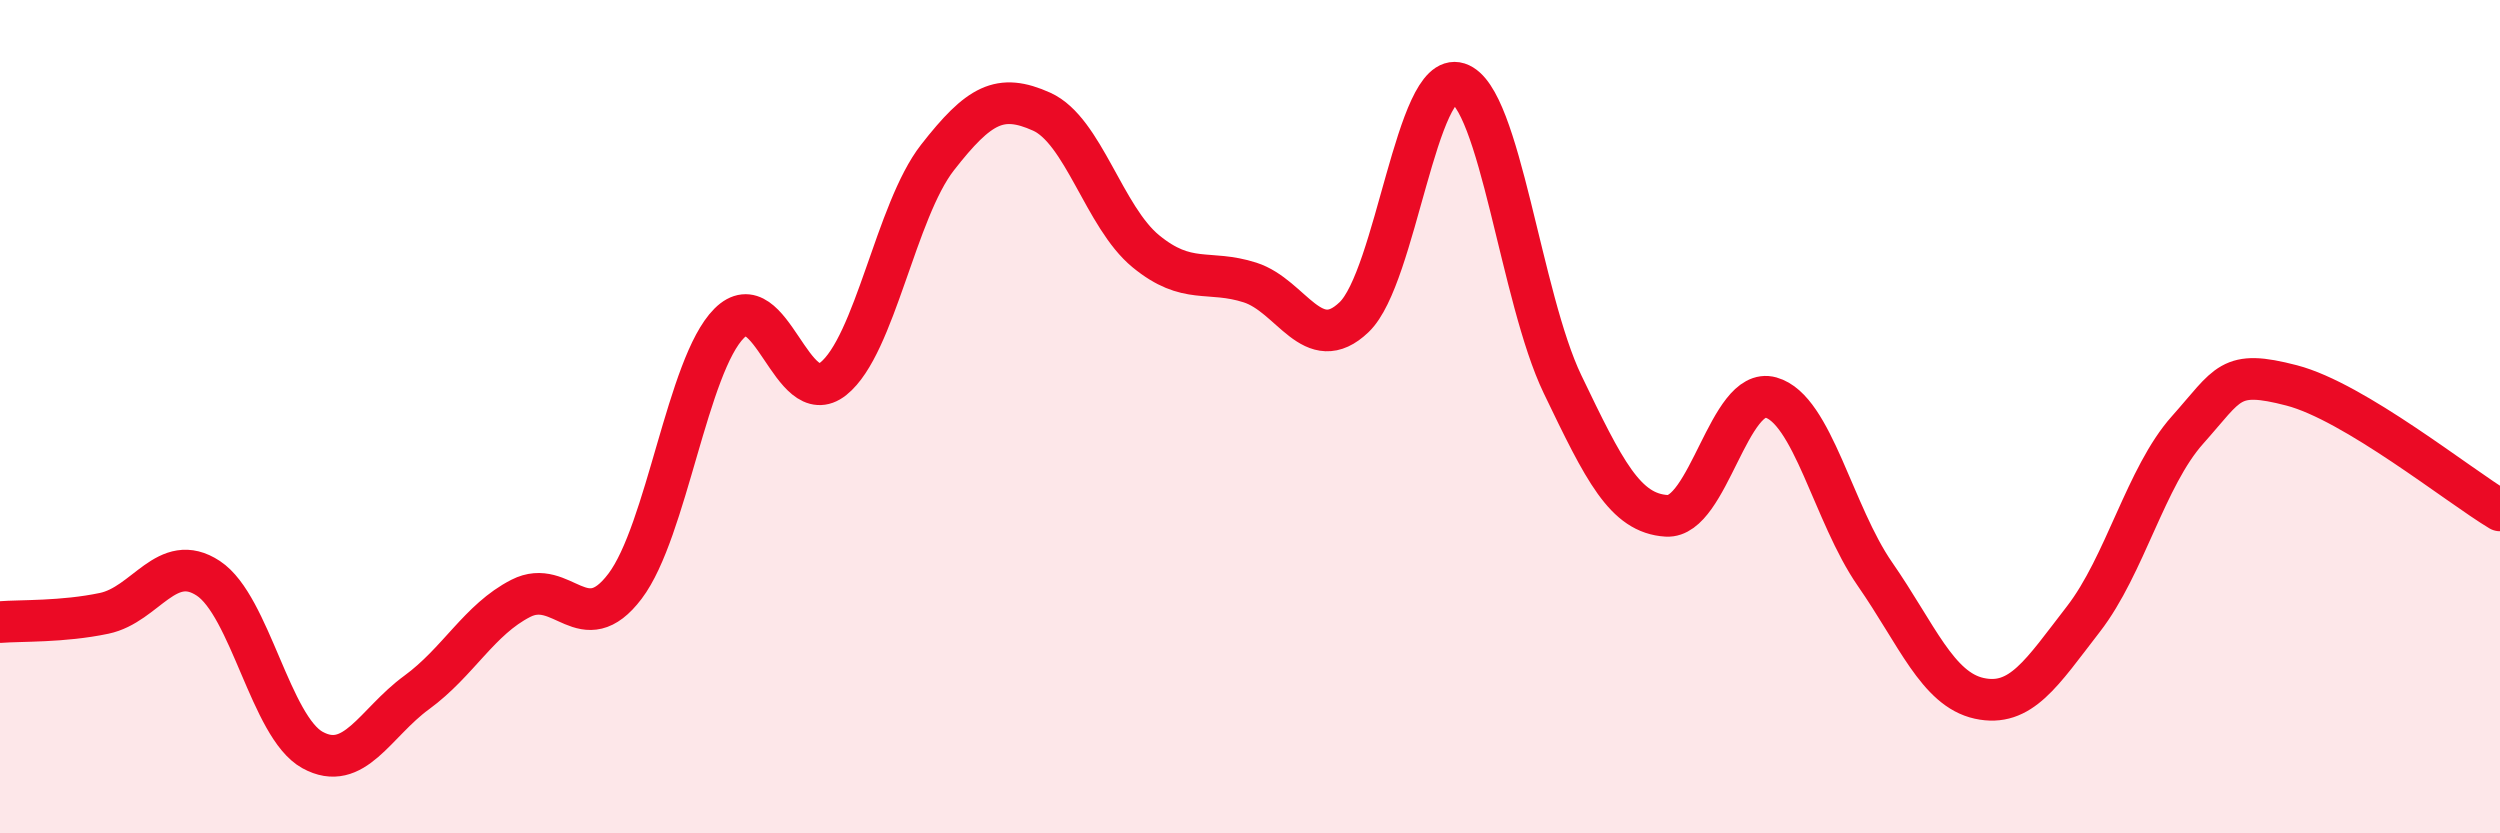
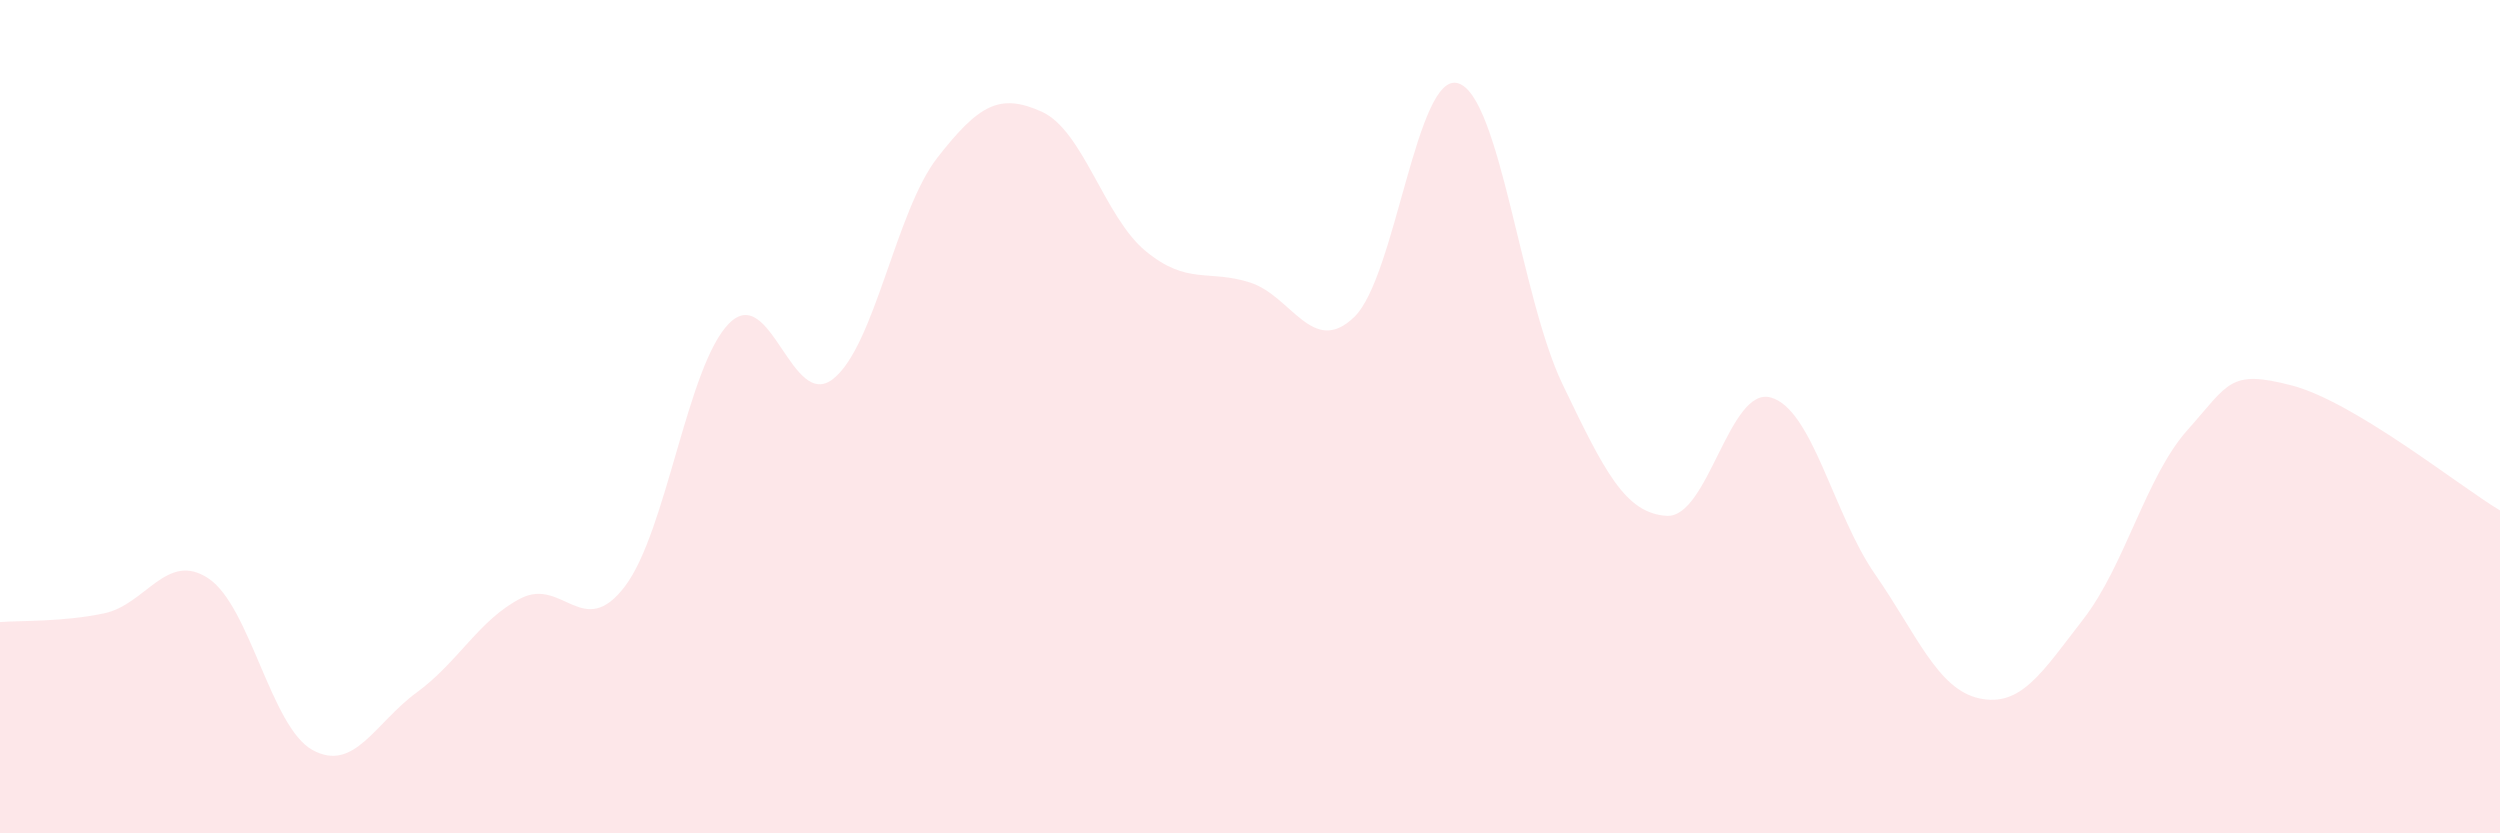
<svg xmlns="http://www.w3.org/2000/svg" width="60" height="20" viewBox="0 0 60 20">
  <path d="M 0,14.93 C 0.5,14.89 1.5,14.93 2.5,14.72 C 3.5,14.51 4,13.22 5,13.88 C 6,14.54 6.5,17.45 7.5,18 C 8.5,18.55 9,17.35 10,16.62 C 11,15.89 11.5,14.87 12.5,14.36 C 13.5,13.85 14,15.39 15,14.07 C 16,12.75 16.5,8.76 17.5,7.76 C 18.5,6.76 19,9.89 20,9.09 C 21,8.29 21.5,5.06 22.5,3.78 C 23.5,2.5 24,2.23 25,2.68 C 26,3.13 26.5,5.21 27.5,6.03 C 28.5,6.85 29,6.46 30,6.78 C 31,7.1 31.5,8.57 32.5,7.61 C 33.5,6.65 34,1.68 35,2 C 36,2.32 36.5,7.14 37.5,9.22 C 38.5,11.3 39,12.32 40,12.38 C 41,12.44 41.5,9.26 42.5,9.54 C 43.5,9.82 44,12.34 45,13.78 C 46,15.22 46.5,16.54 47.5,16.76 C 48.5,16.98 49,16.15 50,14.86 C 51,13.57 51.5,11.44 52.5,10.32 C 53.5,9.2 53.5,8.86 55,9.25 C 56.5,9.64 59,11.65 60,12.25L60 20L0 20Z" fill="#EB0A25" opacity="0.1" stroke-linecap="round" stroke-linejoin="round" />
-   <path d="M 0,14.93 C 0.5,14.89 1.5,14.93 2.5,14.72 C 3.5,14.51 4,13.22 5,13.88 C 6,14.54 6.5,17.45 7.5,18 C 8.5,18.55 9,17.35 10,16.62 C 11,15.89 11.5,14.87 12.5,14.36 C 13.5,13.85 14,15.39 15,14.07 C 16,12.75 16.5,8.76 17.5,7.76 C 18.5,6.76 19,9.89 20,9.09 C 21,8.29 21.5,5.06 22.5,3.78 C 23.5,2.5 24,2.23 25,2.68 C 26,3.13 26.5,5.21 27.5,6.03 C 28.5,6.85 29,6.46 30,6.78 C 31,7.1 31.5,8.57 32.5,7.61 C 33.5,6.65 34,1.68 35,2 C 36,2.32 36.5,7.14 37.5,9.22 C 38.5,11.3 39,12.32 40,12.38 C 41,12.44 41.5,9.26 42.5,9.54 C 43.5,9.82 44,12.34 45,13.78 C 46,15.22 46.5,16.54 47.5,16.76 C 48.5,16.98 49,16.15 50,14.86 C 51,13.57 51.5,11.44 52.5,10.32 C 53.5,9.2 53.5,8.86 55,9.25 C 56.5,9.64 59,11.65 60,12.25" stroke="#EB0A25" stroke-width="1" fill="none" stroke-linecap="round" stroke-linejoin="round" />
</svg>